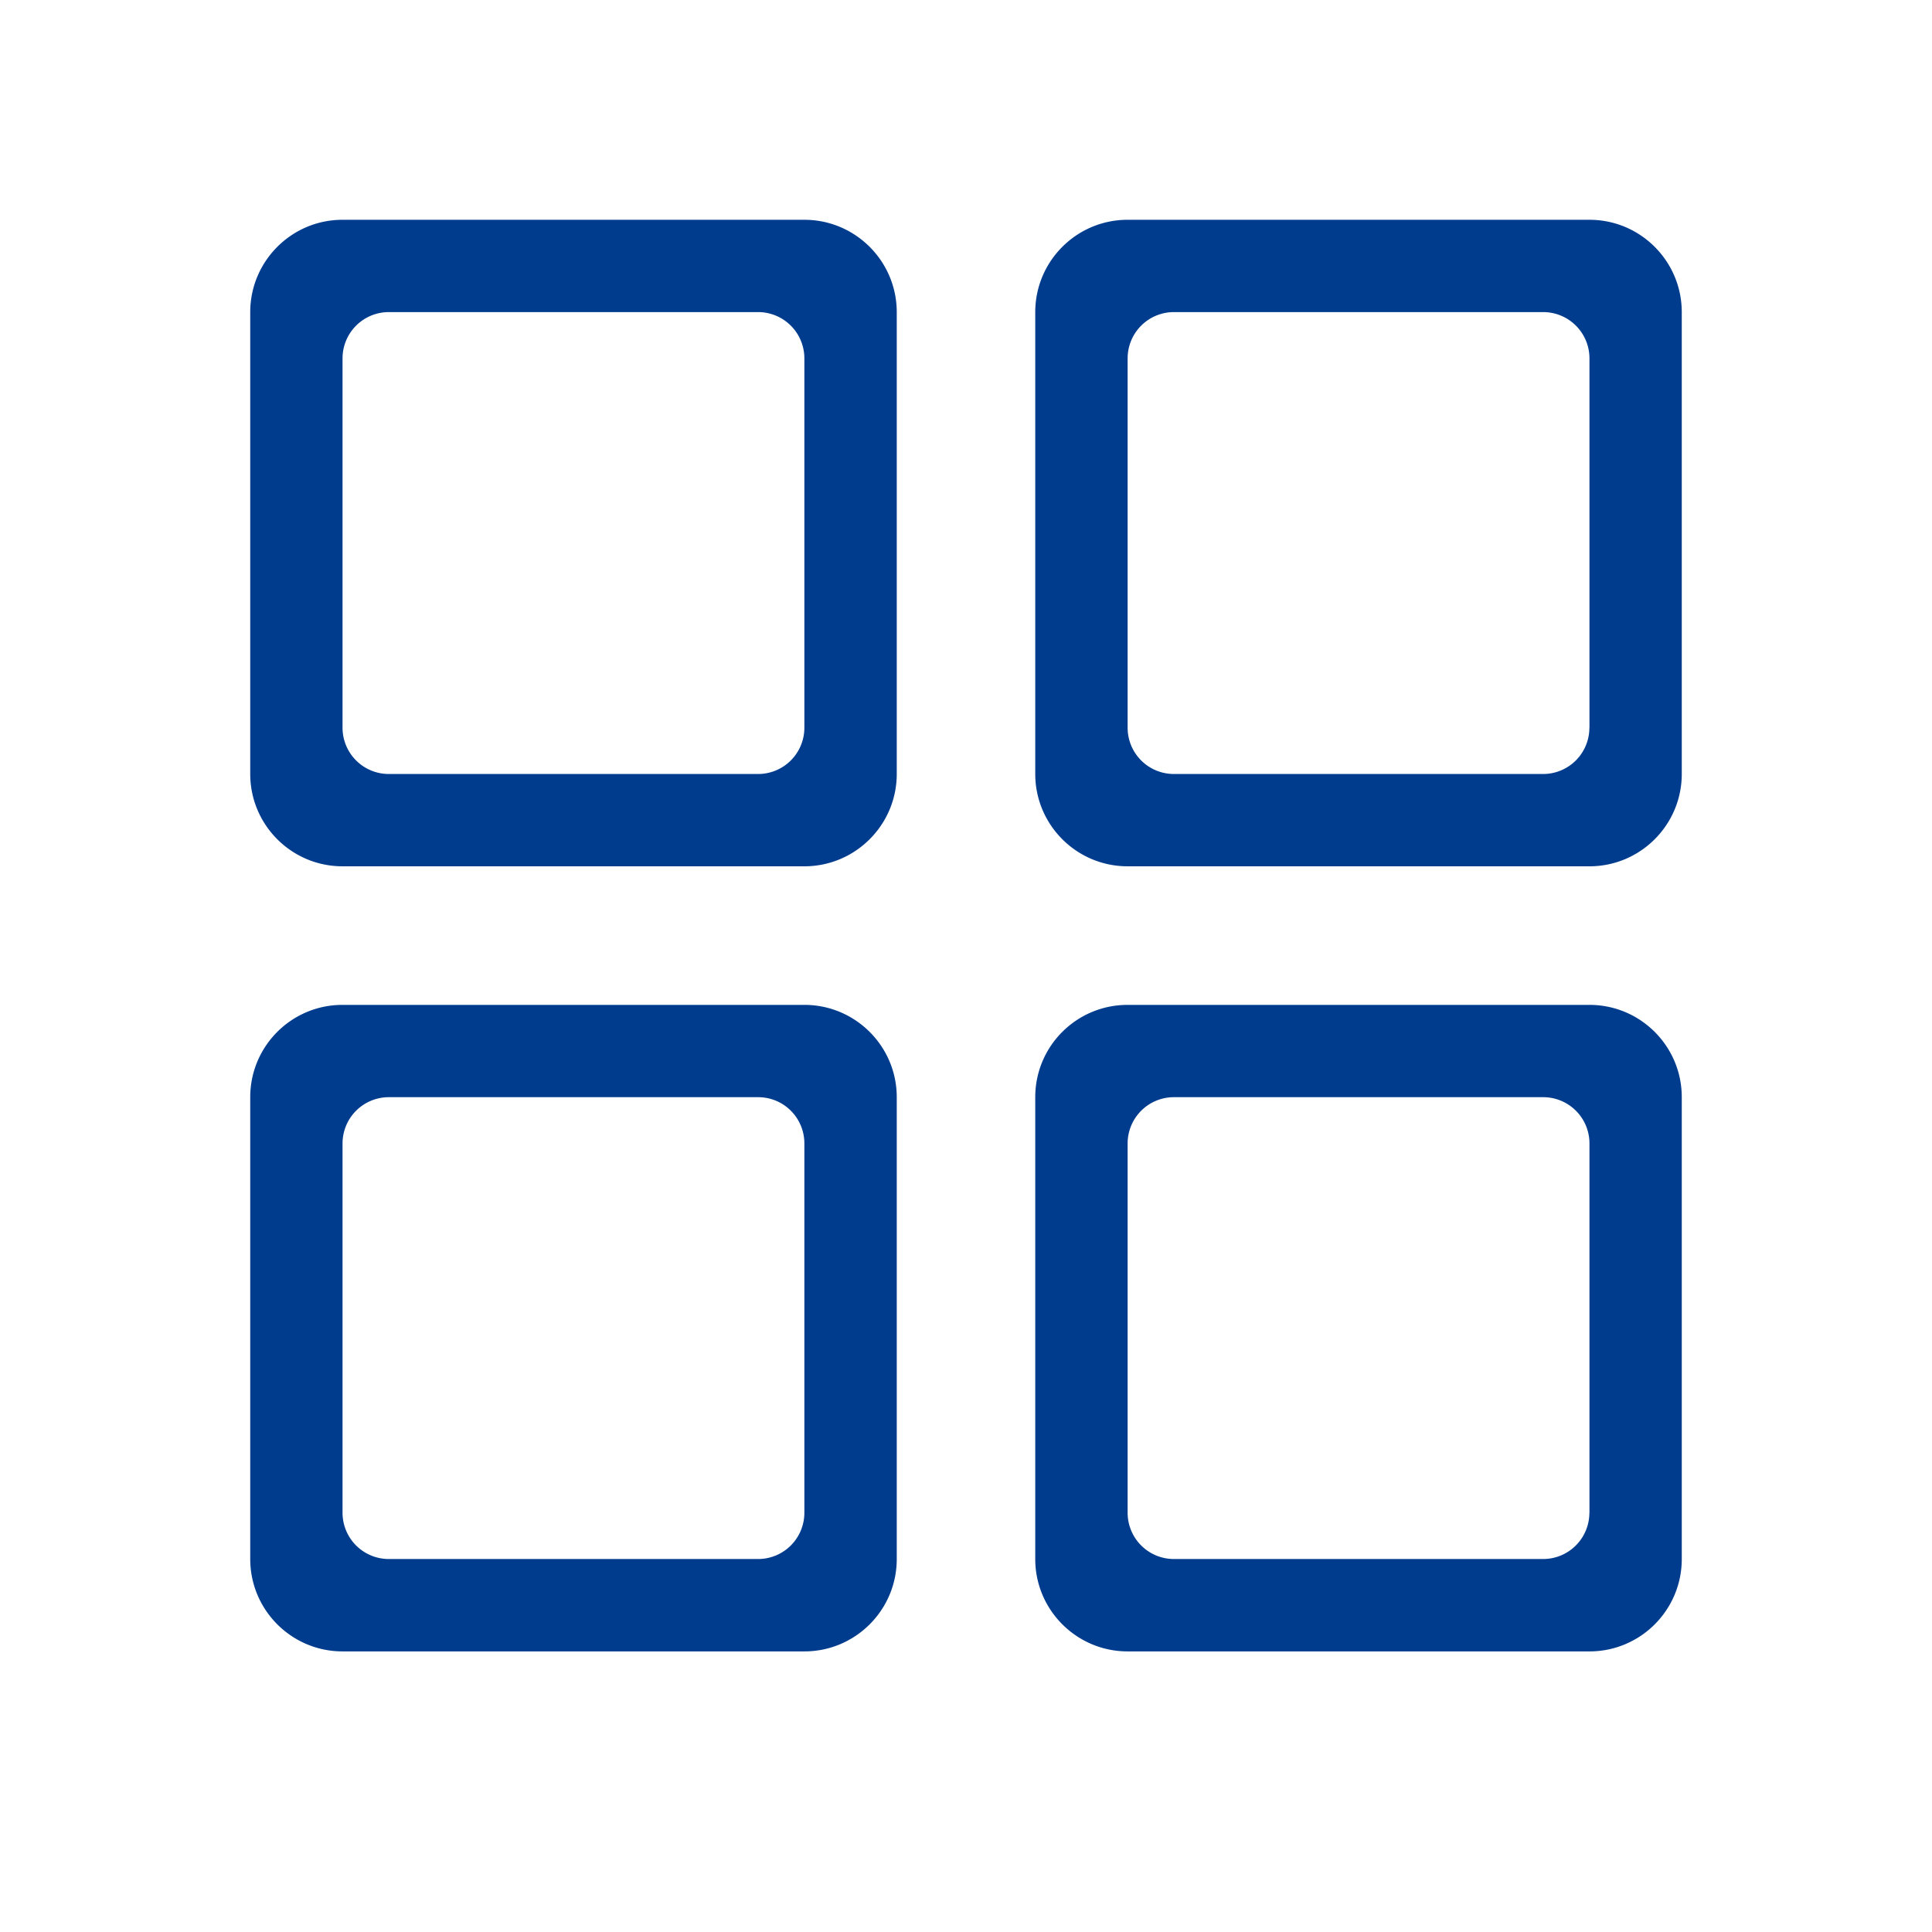
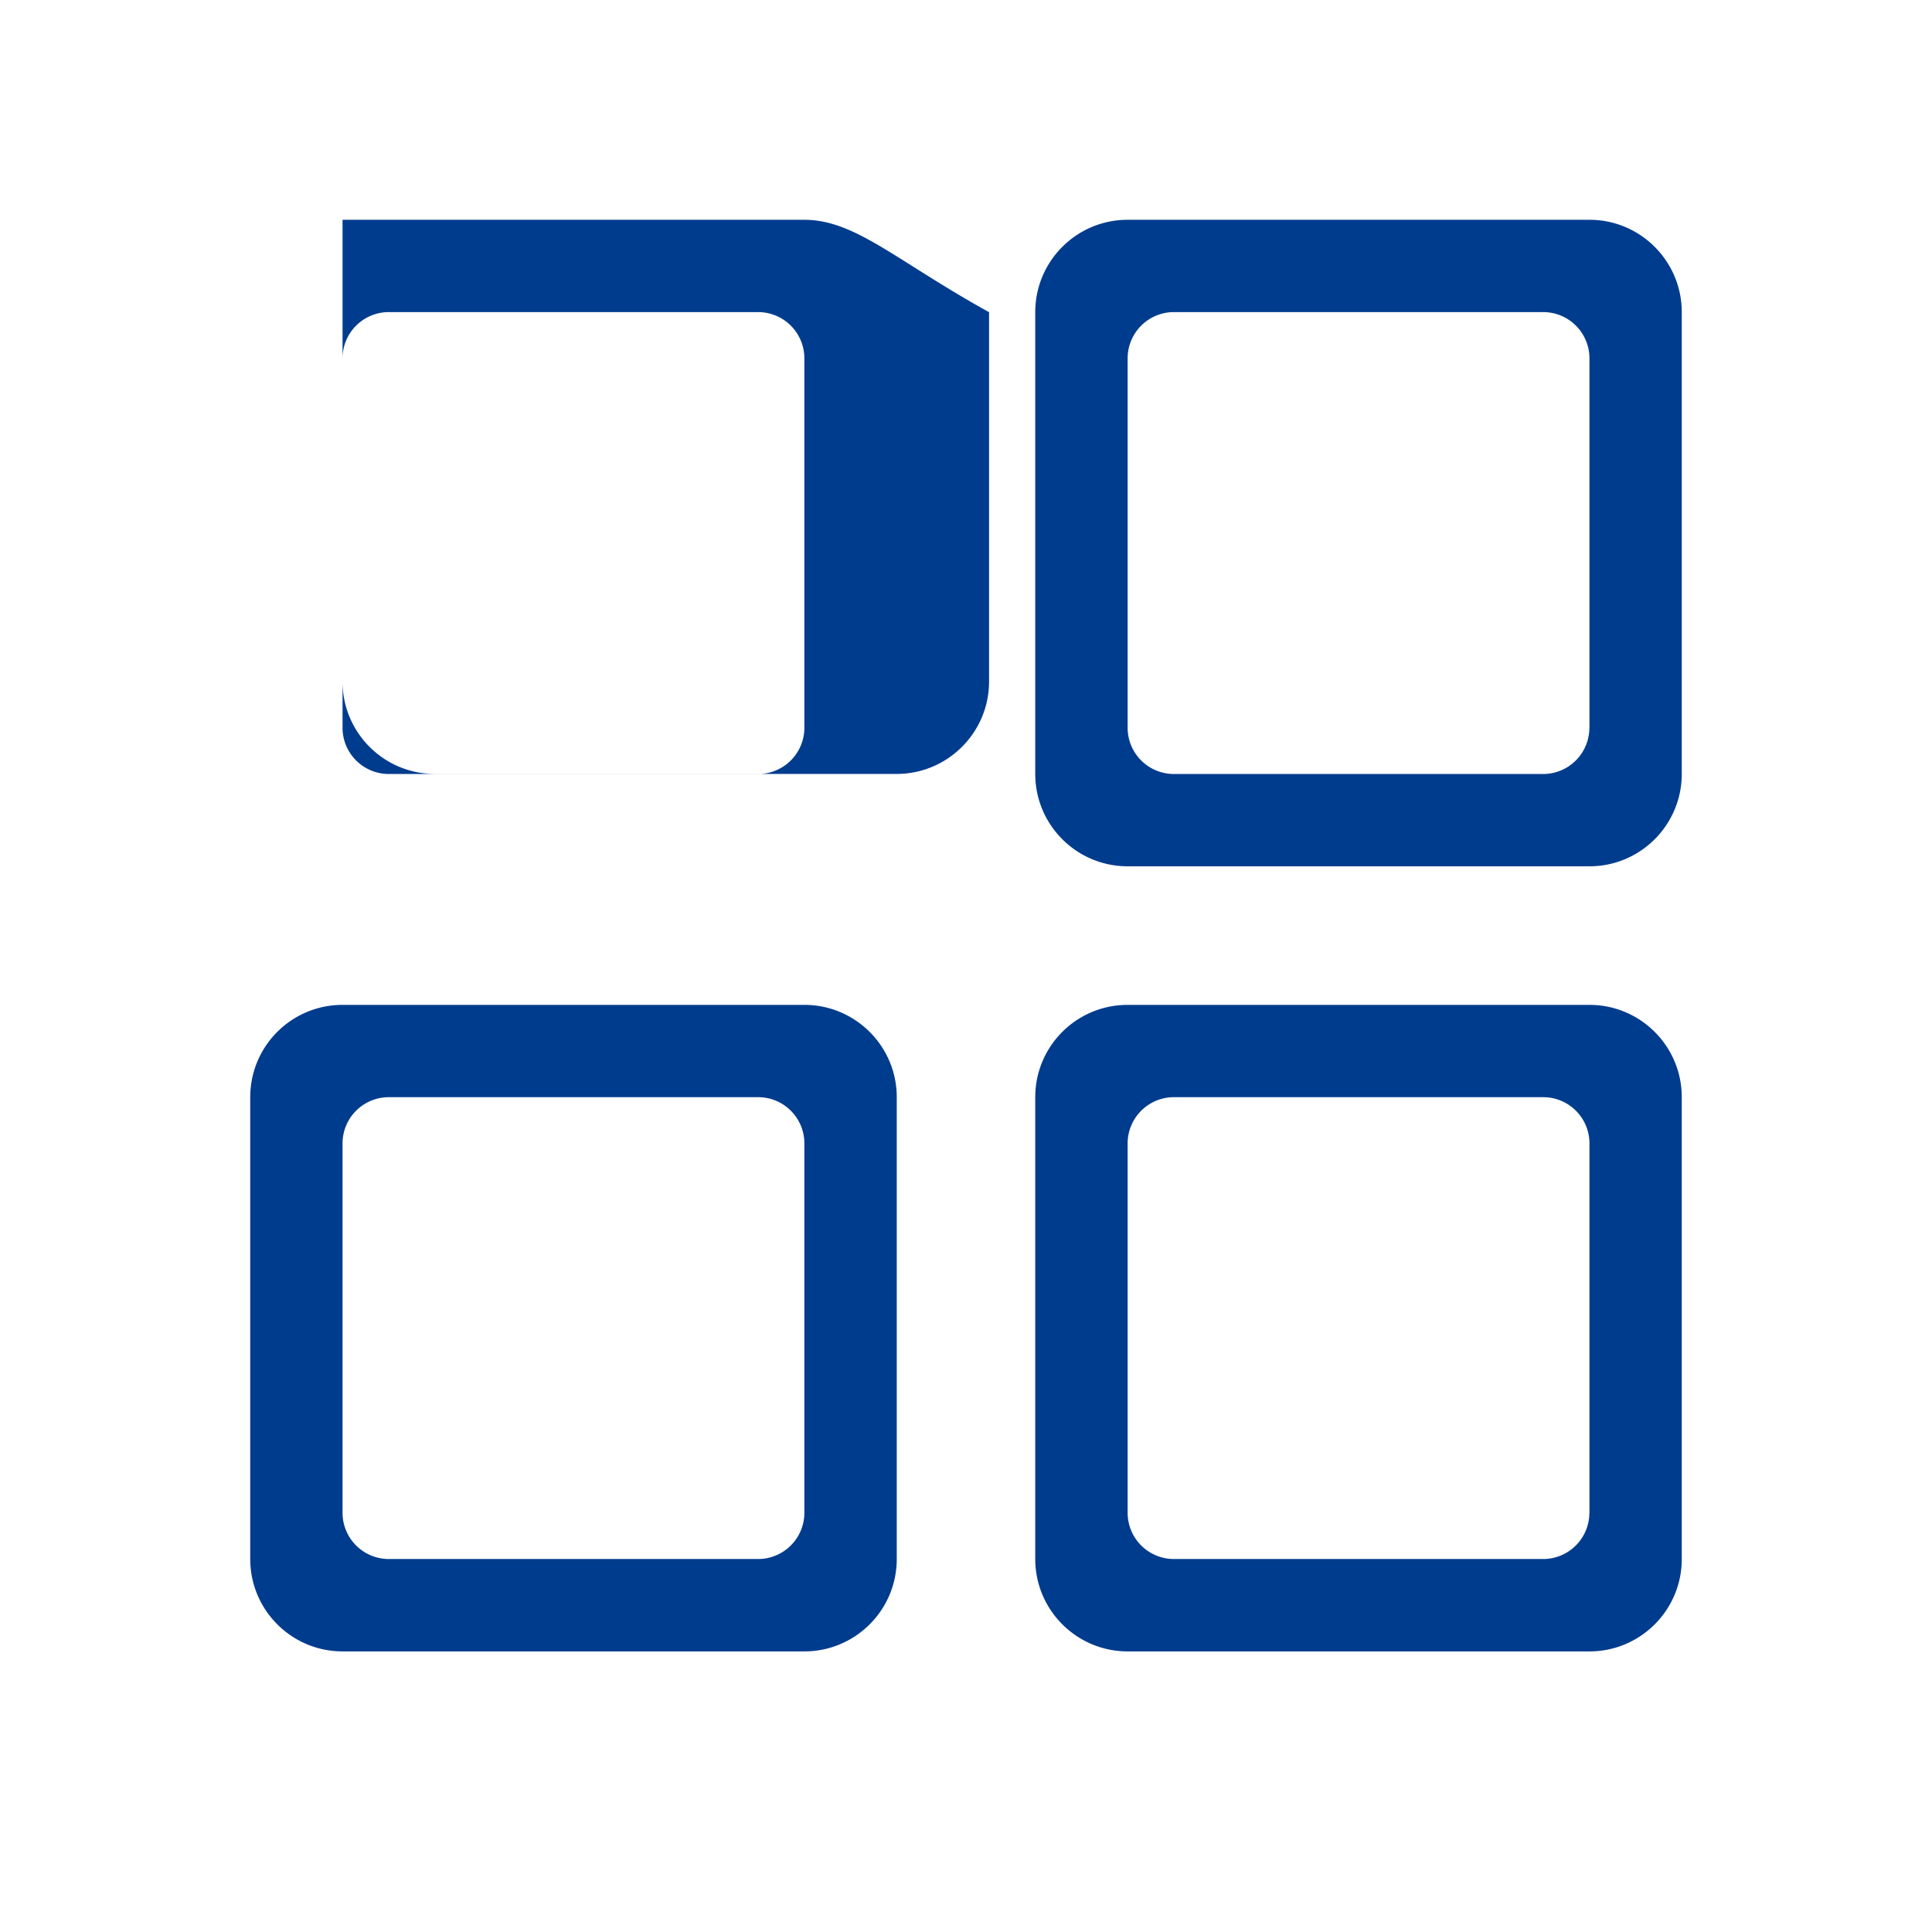
<svg xmlns="http://www.w3.org/2000/svg" class="icon" width="200px" height="200.00px" viewBox="0 0 1024 1024" version="1.1">
-   <path d="M426.333 116.492H181.553C154.54 116.492 132.629 138.443 132.629 165.456v244.74c0 27.053 21.911 48.964 48.924 48.964h244.78c27.013 0 48.964-21.951 48.964-48.964V165.456C475.297 138.443 453.346 116.492 426.333 116.492z m0 269.222a24.521 24.521 0 0 1-24.482 24.521h-195.776a24.521 24.521 0 0 1-24.521-24.521v-195.776a24.521 24.521 0 0 1 24.521-24.521h195.776a24.521 24.521 0 0 1 24.482 24.521v195.776zM842.407 116.492h-244.74c-27.053 0-48.964 21.951-48.964 48.964v244.74c0 27.053 21.951 48.964 48.964 48.964h244.78c27.013 0 48.924-21.951 48.924-48.964V165.456C891.371 138.443 869.46 116.492 842.447 116.492z m0 269.222a24.521 24.521 0 0 1-24.442 24.521h-195.816a24.521 24.521 0 0 1-24.482-24.521v-195.776a24.521 24.521 0 0 1 24.482-24.521h195.776a24.521 24.521 0 0 1 24.521 24.521v195.776z m-416.074 146.892H181.553c-27.013 0-48.924 21.872-48.924 48.924v244.78c0 27.013 21.911 48.964 48.924 48.964h244.78c27.013 0 48.964-21.911 48.964-48.964v-244.78c0-27.013-21.951-48.924-48.964-48.924z m0 269.222a24.521 24.521 0 0 1-24.482 24.482h-195.776a24.521 24.521 0 0 1-24.521-24.482v-195.776a24.521 24.521 0 0 1 24.521-24.521h195.776c13.526 0 24.482 10.956 24.482 24.521v195.776z m416.074-269.222h-244.74c-27.053 0-48.964 21.872-48.964 48.924v244.78c0 27.013 21.951 48.964 48.964 48.964h244.78c27.013 0 48.924-21.911 48.924-48.964v-244.78c0-27.013-21.911-48.924-48.924-48.924z m0 269.222a24.521 24.521 0 0 1-24.442 24.482h-195.816a24.521 24.521 0 0 1-24.482-24.482v-195.776a24.521 24.521 0 0 1 24.482-24.521h195.776c13.526 0 24.521 10.956 24.521 24.521v195.776z" fill="#003c8d" />
+   <path d="M426.333 116.492H181.553v244.74c0 27.053 21.911 48.964 48.924 48.964h244.78c27.013 0 48.964-21.951 48.964-48.964V165.456C475.297 138.443 453.346 116.492 426.333 116.492z m0 269.222a24.521 24.521 0 0 1-24.482 24.521h-195.776a24.521 24.521 0 0 1-24.521-24.521v-195.776a24.521 24.521 0 0 1 24.521-24.521h195.776a24.521 24.521 0 0 1 24.482 24.521v195.776zM842.407 116.492h-244.74c-27.053 0-48.964 21.951-48.964 48.964v244.74c0 27.053 21.951 48.964 48.964 48.964h244.78c27.013 0 48.924-21.951 48.924-48.964V165.456C891.371 138.443 869.46 116.492 842.447 116.492z m0 269.222a24.521 24.521 0 0 1-24.442 24.521h-195.816a24.521 24.521 0 0 1-24.482-24.521v-195.776a24.521 24.521 0 0 1 24.482-24.521h195.776a24.521 24.521 0 0 1 24.521 24.521v195.776z m-416.074 146.892H181.553c-27.013 0-48.924 21.872-48.924 48.924v244.78c0 27.013 21.911 48.964 48.924 48.964h244.78c27.013 0 48.964-21.911 48.964-48.964v-244.78c0-27.013-21.951-48.924-48.964-48.924z m0 269.222a24.521 24.521 0 0 1-24.482 24.482h-195.776a24.521 24.521 0 0 1-24.521-24.482v-195.776a24.521 24.521 0 0 1 24.521-24.521h195.776c13.526 0 24.482 10.956 24.482 24.521v195.776z m416.074-269.222h-244.74c-27.053 0-48.964 21.872-48.964 48.924v244.78c0 27.013 21.951 48.964 48.964 48.964h244.78c27.013 0 48.924-21.911 48.924-48.964v-244.78c0-27.013-21.911-48.924-48.924-48.924z m0 269.222a24.521 24.521 0 0 1-24.442 24.482h-195.816a24.521 24.521 0 0 1-24.482-24.482v-195.776a24.521 24.521 0 0 1 24.482-24.521h195.776c13.526 0 24.521 10.956 24.521 24.521v195.776z" fill="#003c8d" />
</svg>